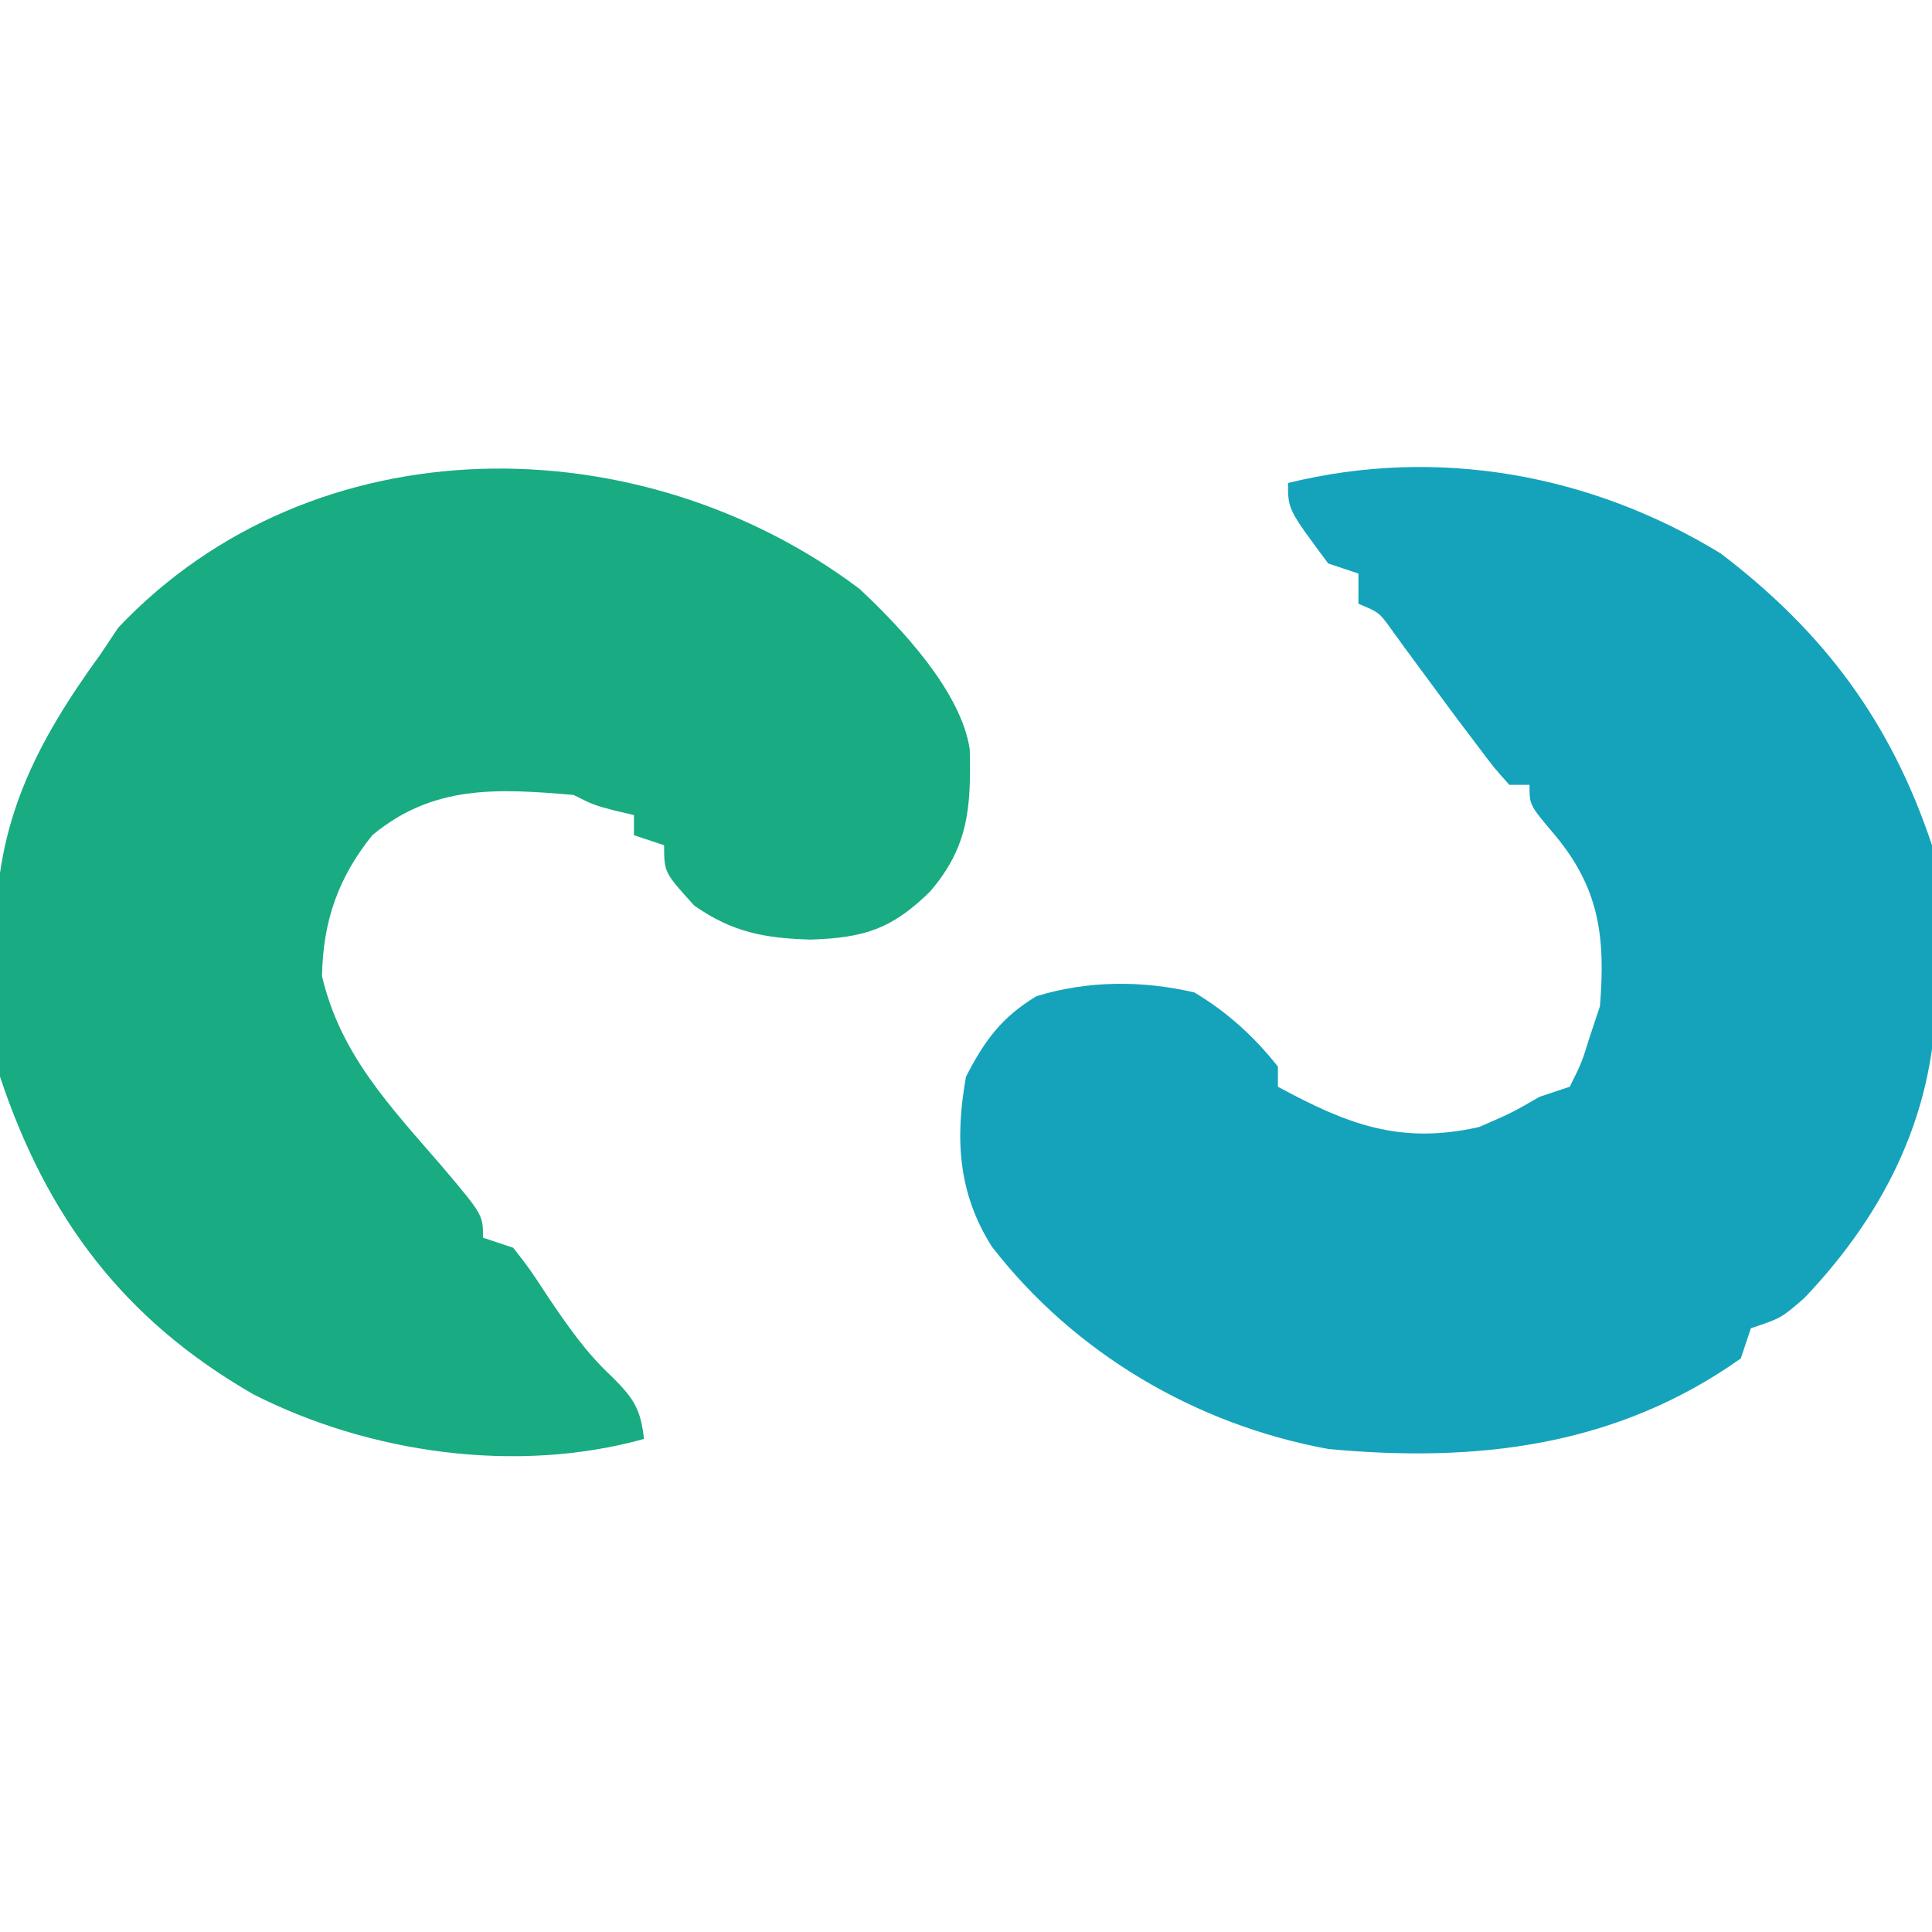
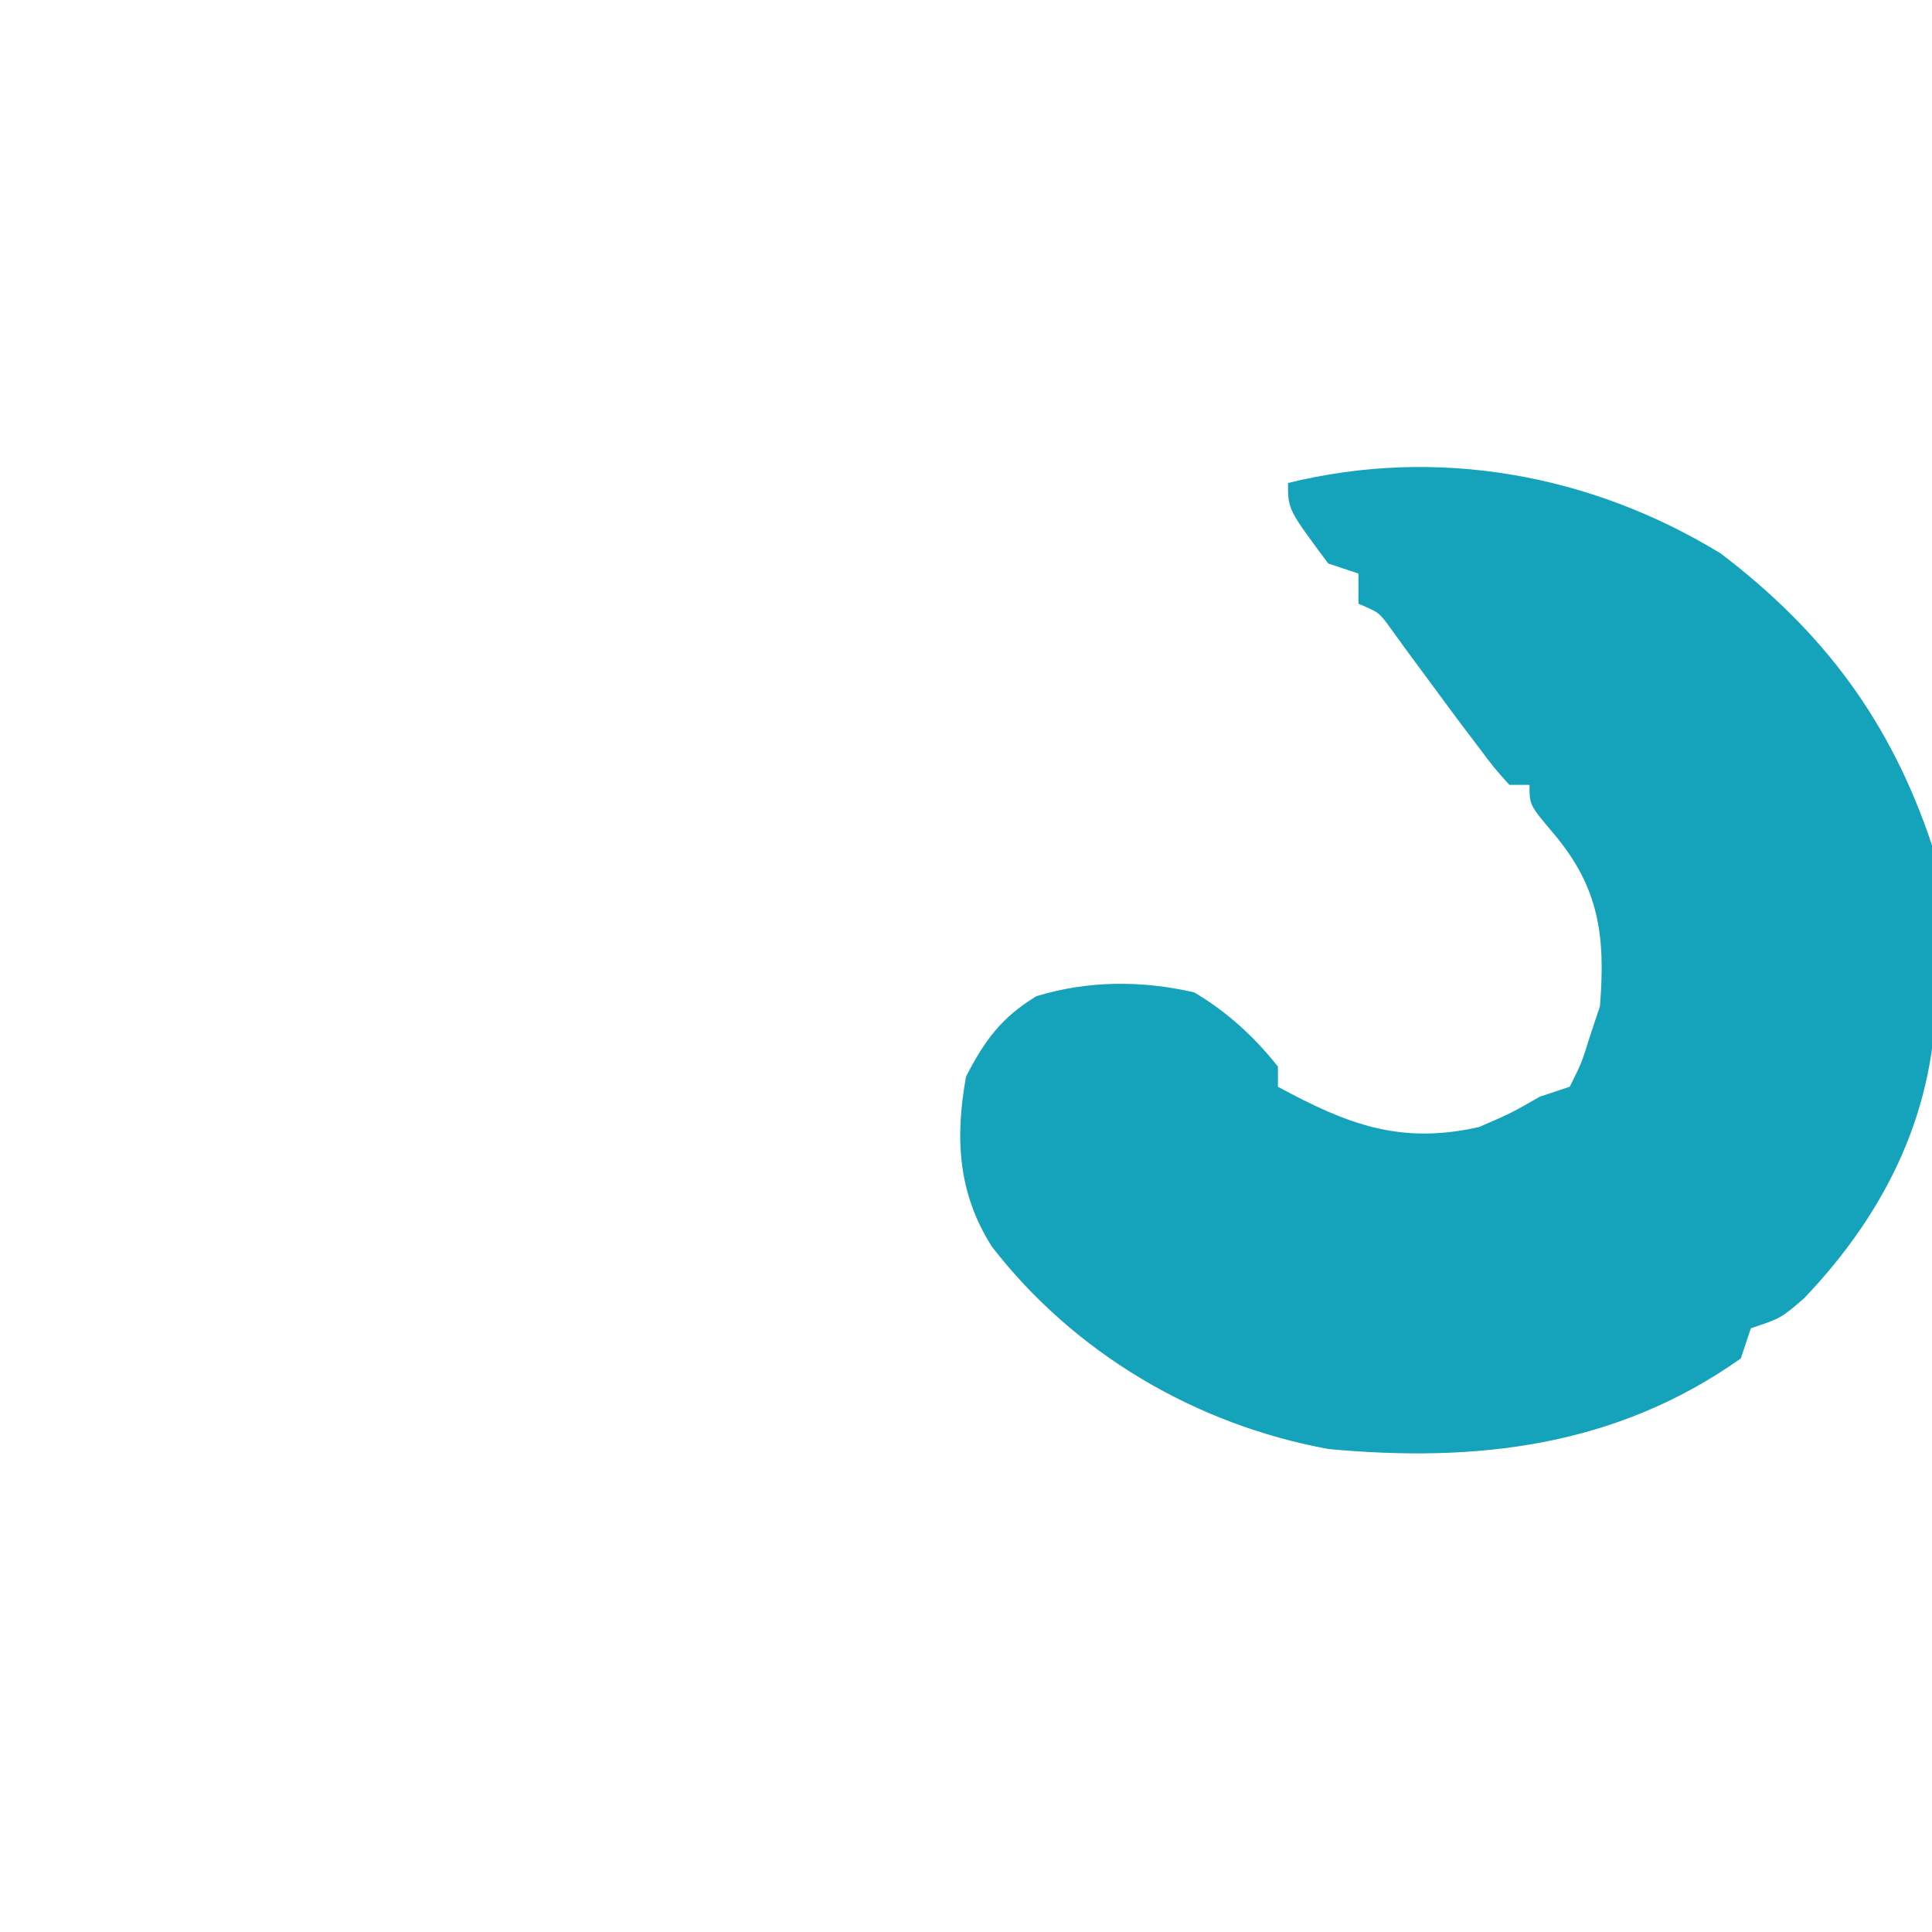
<svg xmlns="http://www.w3.org/2000/svg" version="1.1" width="192" height="192">
  <path d="M0 0 C10.295 7.833 16.925 16.775 21 29 C21.284 32.682 21.278 36.37 21.312 40.062 C21.356 41.562 21.356 41.562 21.4 43.092 C21.502 55.132 16.581 65.309 8.312 74 C6 76 6 76 3 77 C2.505 78.485 2.505 78.485 2 80 C-10.39 88.778 -24.252 90.38 -39 89 C-52.165 86.58 -64.23 79.493 -72.438 68.875 C-75.802 63.568 -76.101 58.113 -75 52 C-73.15 48.402 -71.48 46.109 -68 44 C-62.89 42.437 -57.5 42.419 -52.312 43.625 C-49.055 45.562 -46.354 48.023 -44 51 C-44 51.66 -44 52.32 -44 53 C-37.07 56.754 -31.838 58.77 -24 57 C-20.749 55.584 -20.749 55.584 -18 54 C-17.01 53.67 -16.02 53.34 -15 53 C-13.816 50.624 -13.816 50.624 -13 48 C-12.67 47.01 -12.34 46.02 -12 45 C-11.442 38.076 -12.052 33.202 -16.625 27.812 C-19 25 -19 25 -19 23 C-19.66 23 -20.32 23 -21 23 C-22.516 21.312 -22.516 21.312 -24.25 19 C-24.867 18.185 -25.485 17.371 -26.121 16.531 C-27.325 14.909 -28.526 13.284 -29.723 11.656 C-30.247 10.945 -30.772 10.233 -31.312 9.5 C-31.783 8.85 -32.254 8.201 -32.738 7.531 C-33.941 5.86 -33.941 5.86 -36 5 C-36 4.01 -36 3.02 -36 2 C-36.99 1.67 -37.98 1.34 -39 1 C-43 -4.371 -43 -4.371 -43 -7 C-28.137 -10.657 -12.886 -7.88 0 0 Z " fill="#15A3BB" transform="translate(171,55)" />
-   <path d="M0 0 C4.176 3.9 10.097 10.208 10.965 15.941 C11.102 21.712 10.859 25.656 6.996 30.117 C3.179 33.849 0.449 34.684 -4.844 34.863 C-9.394 34.729 -12.596 34.155 -16.406 31.488 C-19.406 28.188 -19.406 28.188 -19.406 25.488 C-20.891 24.993 -20.891 24.993 -22.406 24.488 C-22.406 23.828 -22.406 23.168 -22.406 22.488 C-23.025 22.344 -23.644 22.2 -24.281 22.051 C-26.406 21.488 -26.406 21.488 -28.406 20.488 C-36.021 19.839 -42.363 19.474 -48.406 24.488 C-51.799 28.705 -53.311 33.048 -53.406 38.488 C-51.575 46.336 -46.575 51.495 -41.406 57.488 C-37.406 62.227 -37.406 62.227 -37.406 64.488 C-36.416 64.818 -35.426 65.148 -34.406 65.488 C-32.758 67.598 -32.758 67.598 -31.031 70.238 C-29.034 73.208 -27.163 75.931 -24.531 78.363 C-22.402 80.493 -21.734 81.541 -21.406 84.488 C-34.054 88.006 -48.693 85.918 -60.211 80.062 C-73.103 72.66 -80.736 62.498 -85.406 48.488 C-85.69 44.806 -85.684 41.118 -85.719 37.426 C-85.748 36.426 -85.777 35.426 -85.807 34.396 C-85.901 23.251 -81.839 15.343 -75.406 6.488 C-74.54 5.189 -74.54 5.189 -73.656 3.863 C-54.206 -16.667 -21.78 -16.389 0 0 Z " fill="#19AB82" transform="translate(85.406,58.512)" />
</svg>